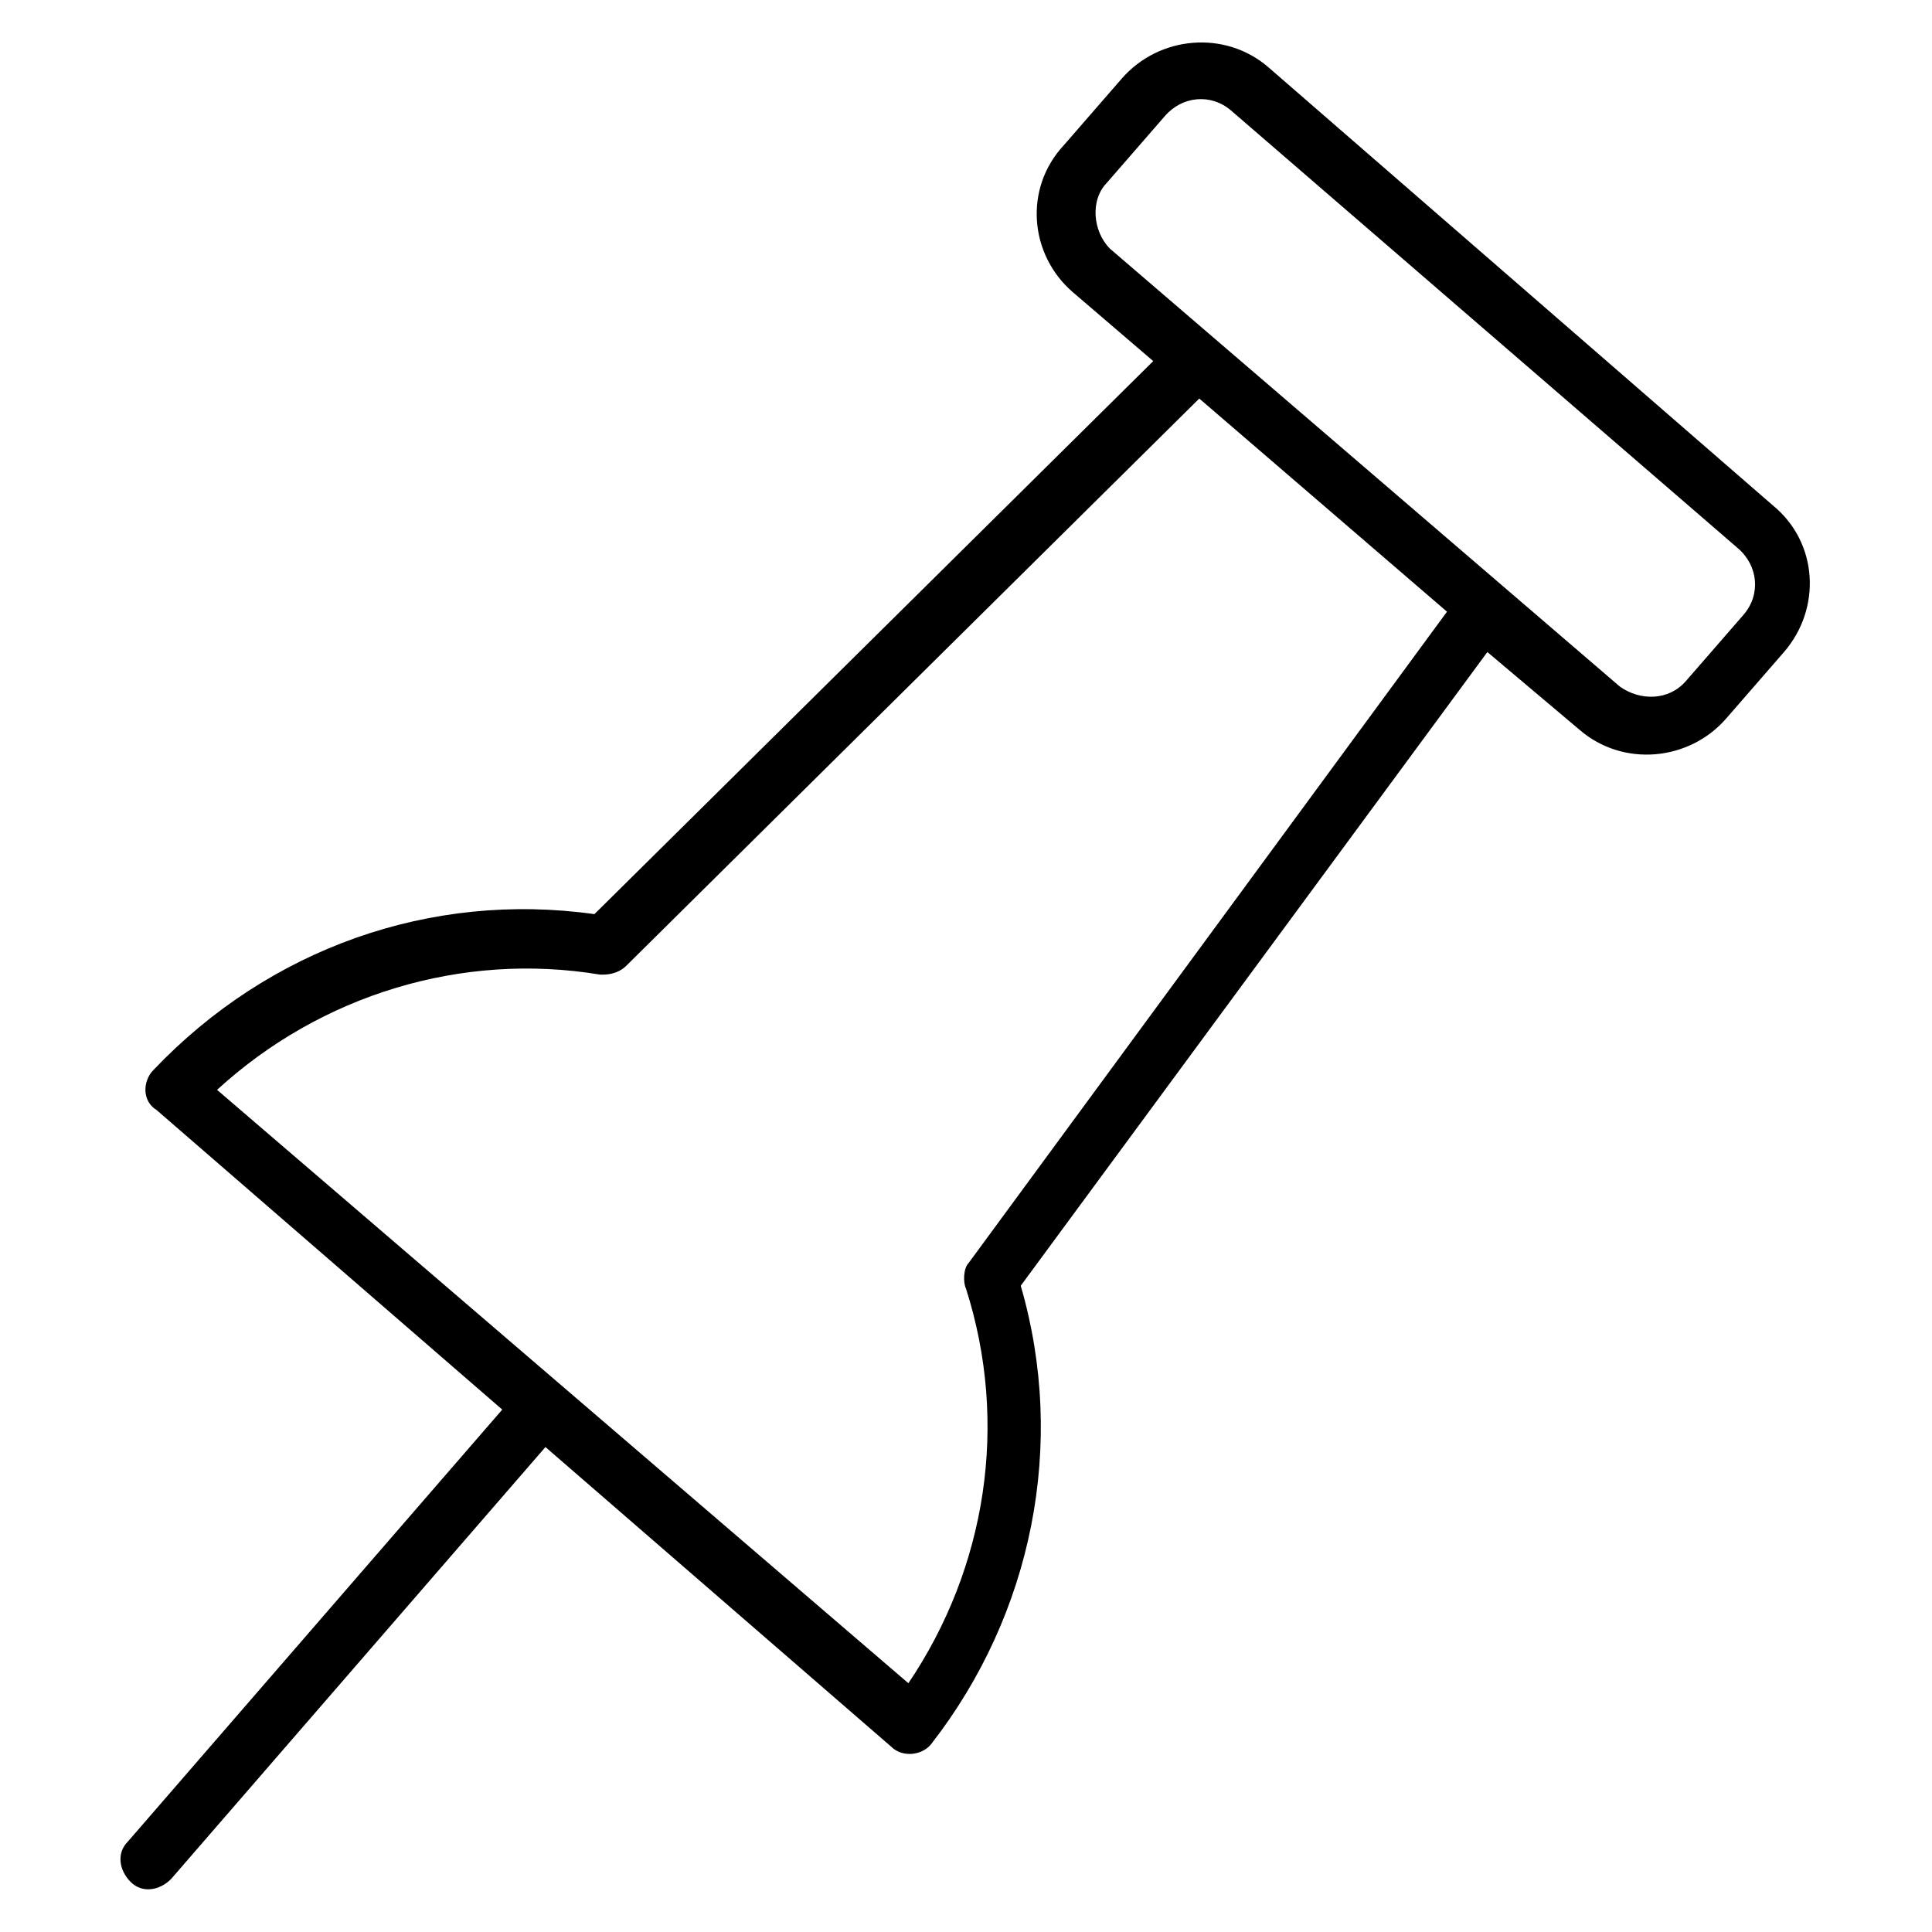
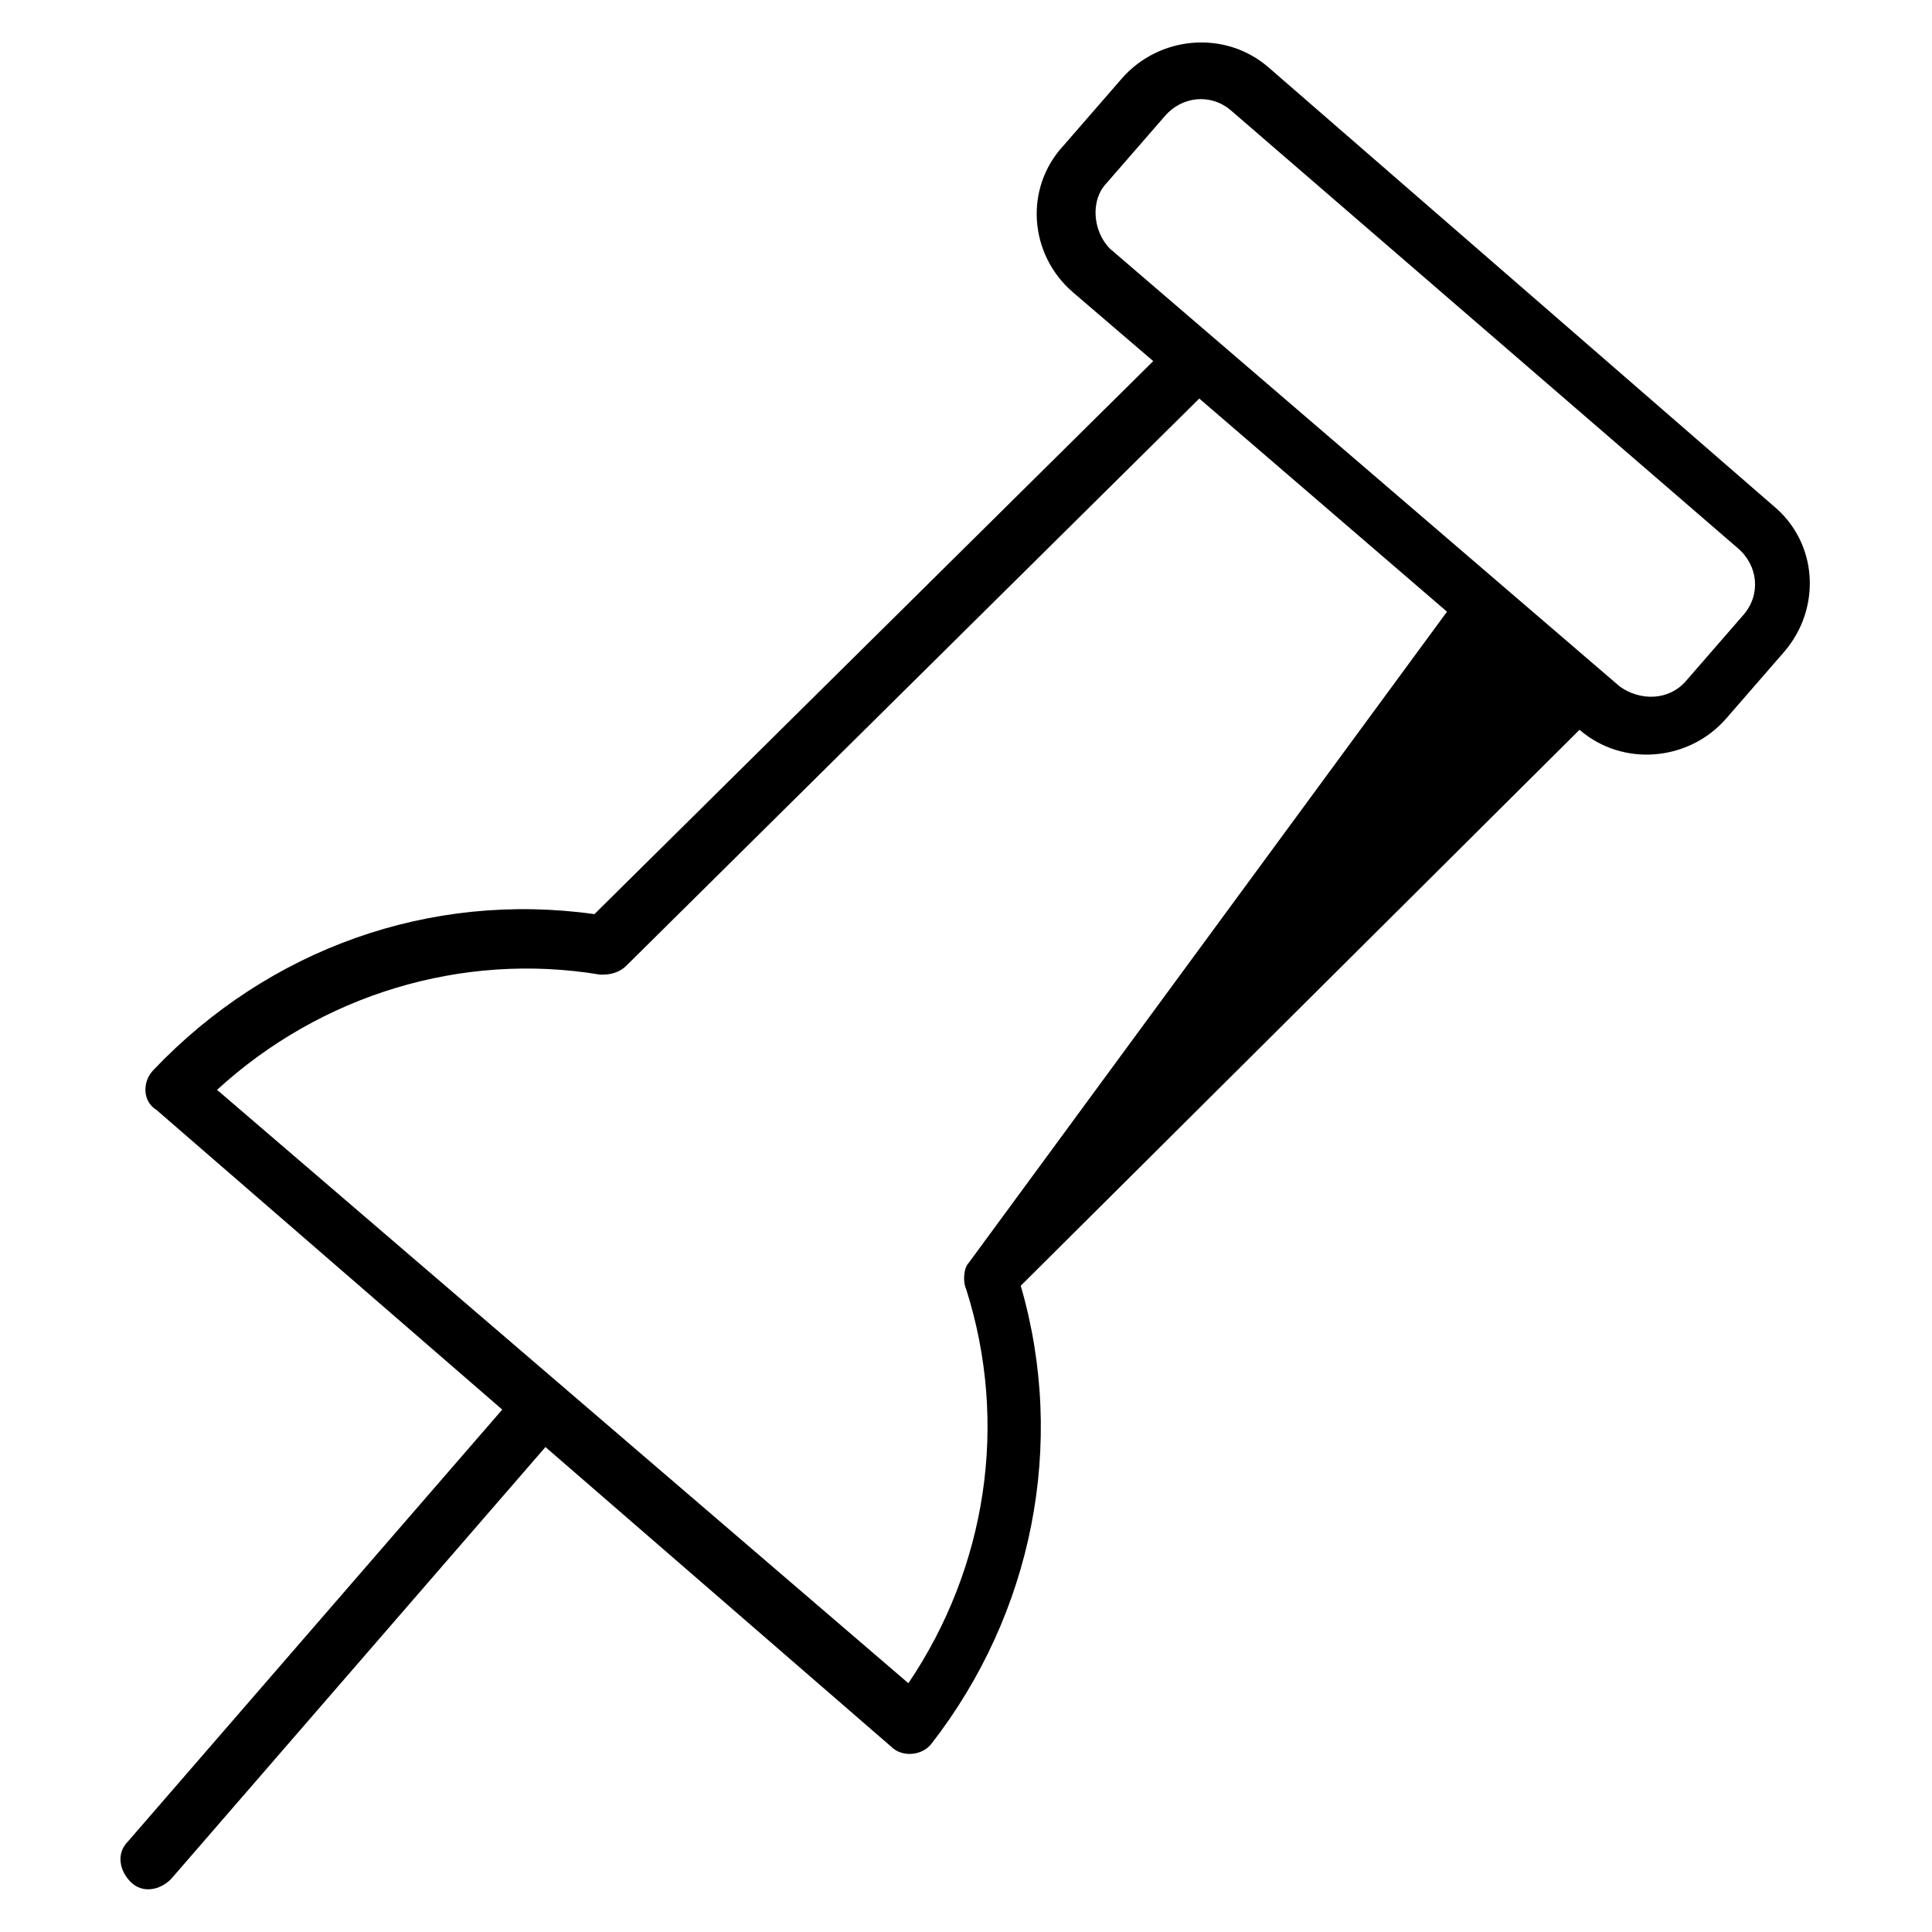
<svg xmlns="http://www.w3.org/2000/svg" fill="#000000" width="800px" height="800px" version="1.1" viewBox="144 144 512 512">
-   <path d="m562.59 337.4c11.449 9.922 29.008 8.398 38.93-3.055l15.266-17.559c9.922-11.449 9.16-29.008-3.055-38.93l-133.58-116.02c-11.449-9.922-29.008-8.398-38.93 3.055l-15.266 17.559c-10.688 11.445-9.16 29.004 2.289 38.926l21.375 18.32-148.09 146.56c-43.512-6.106-86.258 9.16-116.79 41.223-3.055 3.055-3.055 8.398 0.762 10.688l91.602 79.387-99.234 114.5c-3.055 3.055-2.289 7.633 0.762 10.688 3.055 3.055 7.633 2.289 10.688-0.762l99.234-114.5 91.602 79.387c3.055 3.055 8.398 2.289 10.688-0.762 26.719-34.352 35.879-79.387 23.664-121.37l123.66-167.94zm-161.83 141.22c-1.527 1.527-1.527 5.344-0.762 6.871 11.449 35.879 5.344 74.043-15.266 104.58l-183.21-157.25c27.48-25.191 64.883-36.641 101.52-30.535h0.762c2.289 0 4.582-0.762 6.106-2.289l151.91-150.38 65.648 56.488zm36.641-286.26 15.266-17.559c4.582-5.344 12.215-6.106 17.559-1.527l134.35 116.03c5.344 4.582 6.106 12.215 1.527 17.559l-15.266 17.559c-4.582 5.344-12.215 5.344-17.559 1.527l-135.11-116.03c-4.578-4.582-5.34-12.977-0.762-17.559z" />
+   <path d="m562.59 337.4c11.449 9.922 29.008 8.398 38.93-3.055l15.266-17.559c9.922-11.449 9.16-29.008-3.055-38.93l-133.58-116.02c-11.449-9.922-29.008-8.398-38.93 3.055l-15.266 17.559c-10.688 11.445-9.16 29.004 2.289 38.926l21.375 18.32-148.09 146.56c-43.512-6.106-86.258 9.16-116.79 41.223-3.055 3.055-3.055 8.398 0.762 10.688l91.602 79.387-99.234 114.5c-3.055 3.055-2.289 7.633 0.762 10.688 3.055 3.055 7.633 2.289 10.688-0.762l99.234-114.5 91.602 79.387c3.055 3.055 8.398 2.289 10.688-0.762 26.719-34.352 35.879-79.387 23.664-121.37zm-161.83 141.22c-1.527 1.527-1.527 5.344-0.762 6.871 11.449 35.879 5.344 74.043-15.266 104.58l-183.21-157.25c27.48-25.191 64.883-36.641 101.52-30.535h0.762c2.289 0 4.582-0.762 6.106-2.289l151.91-150.38 65.648 56.488zm36.641-286.26 15.266-17.559c4.582-5.344 12.215-6.106 17.559-1.527l134.35 116.03c5.344 4.582 6.106 12.215 1.527 17.559l-15.266 17.559c-4.582 5.344-12.215 5.344-17.559 1.527l-135.11-116.03c-4.578-4.582-5.34-12.977-0.762-17.559z" />
</svg>